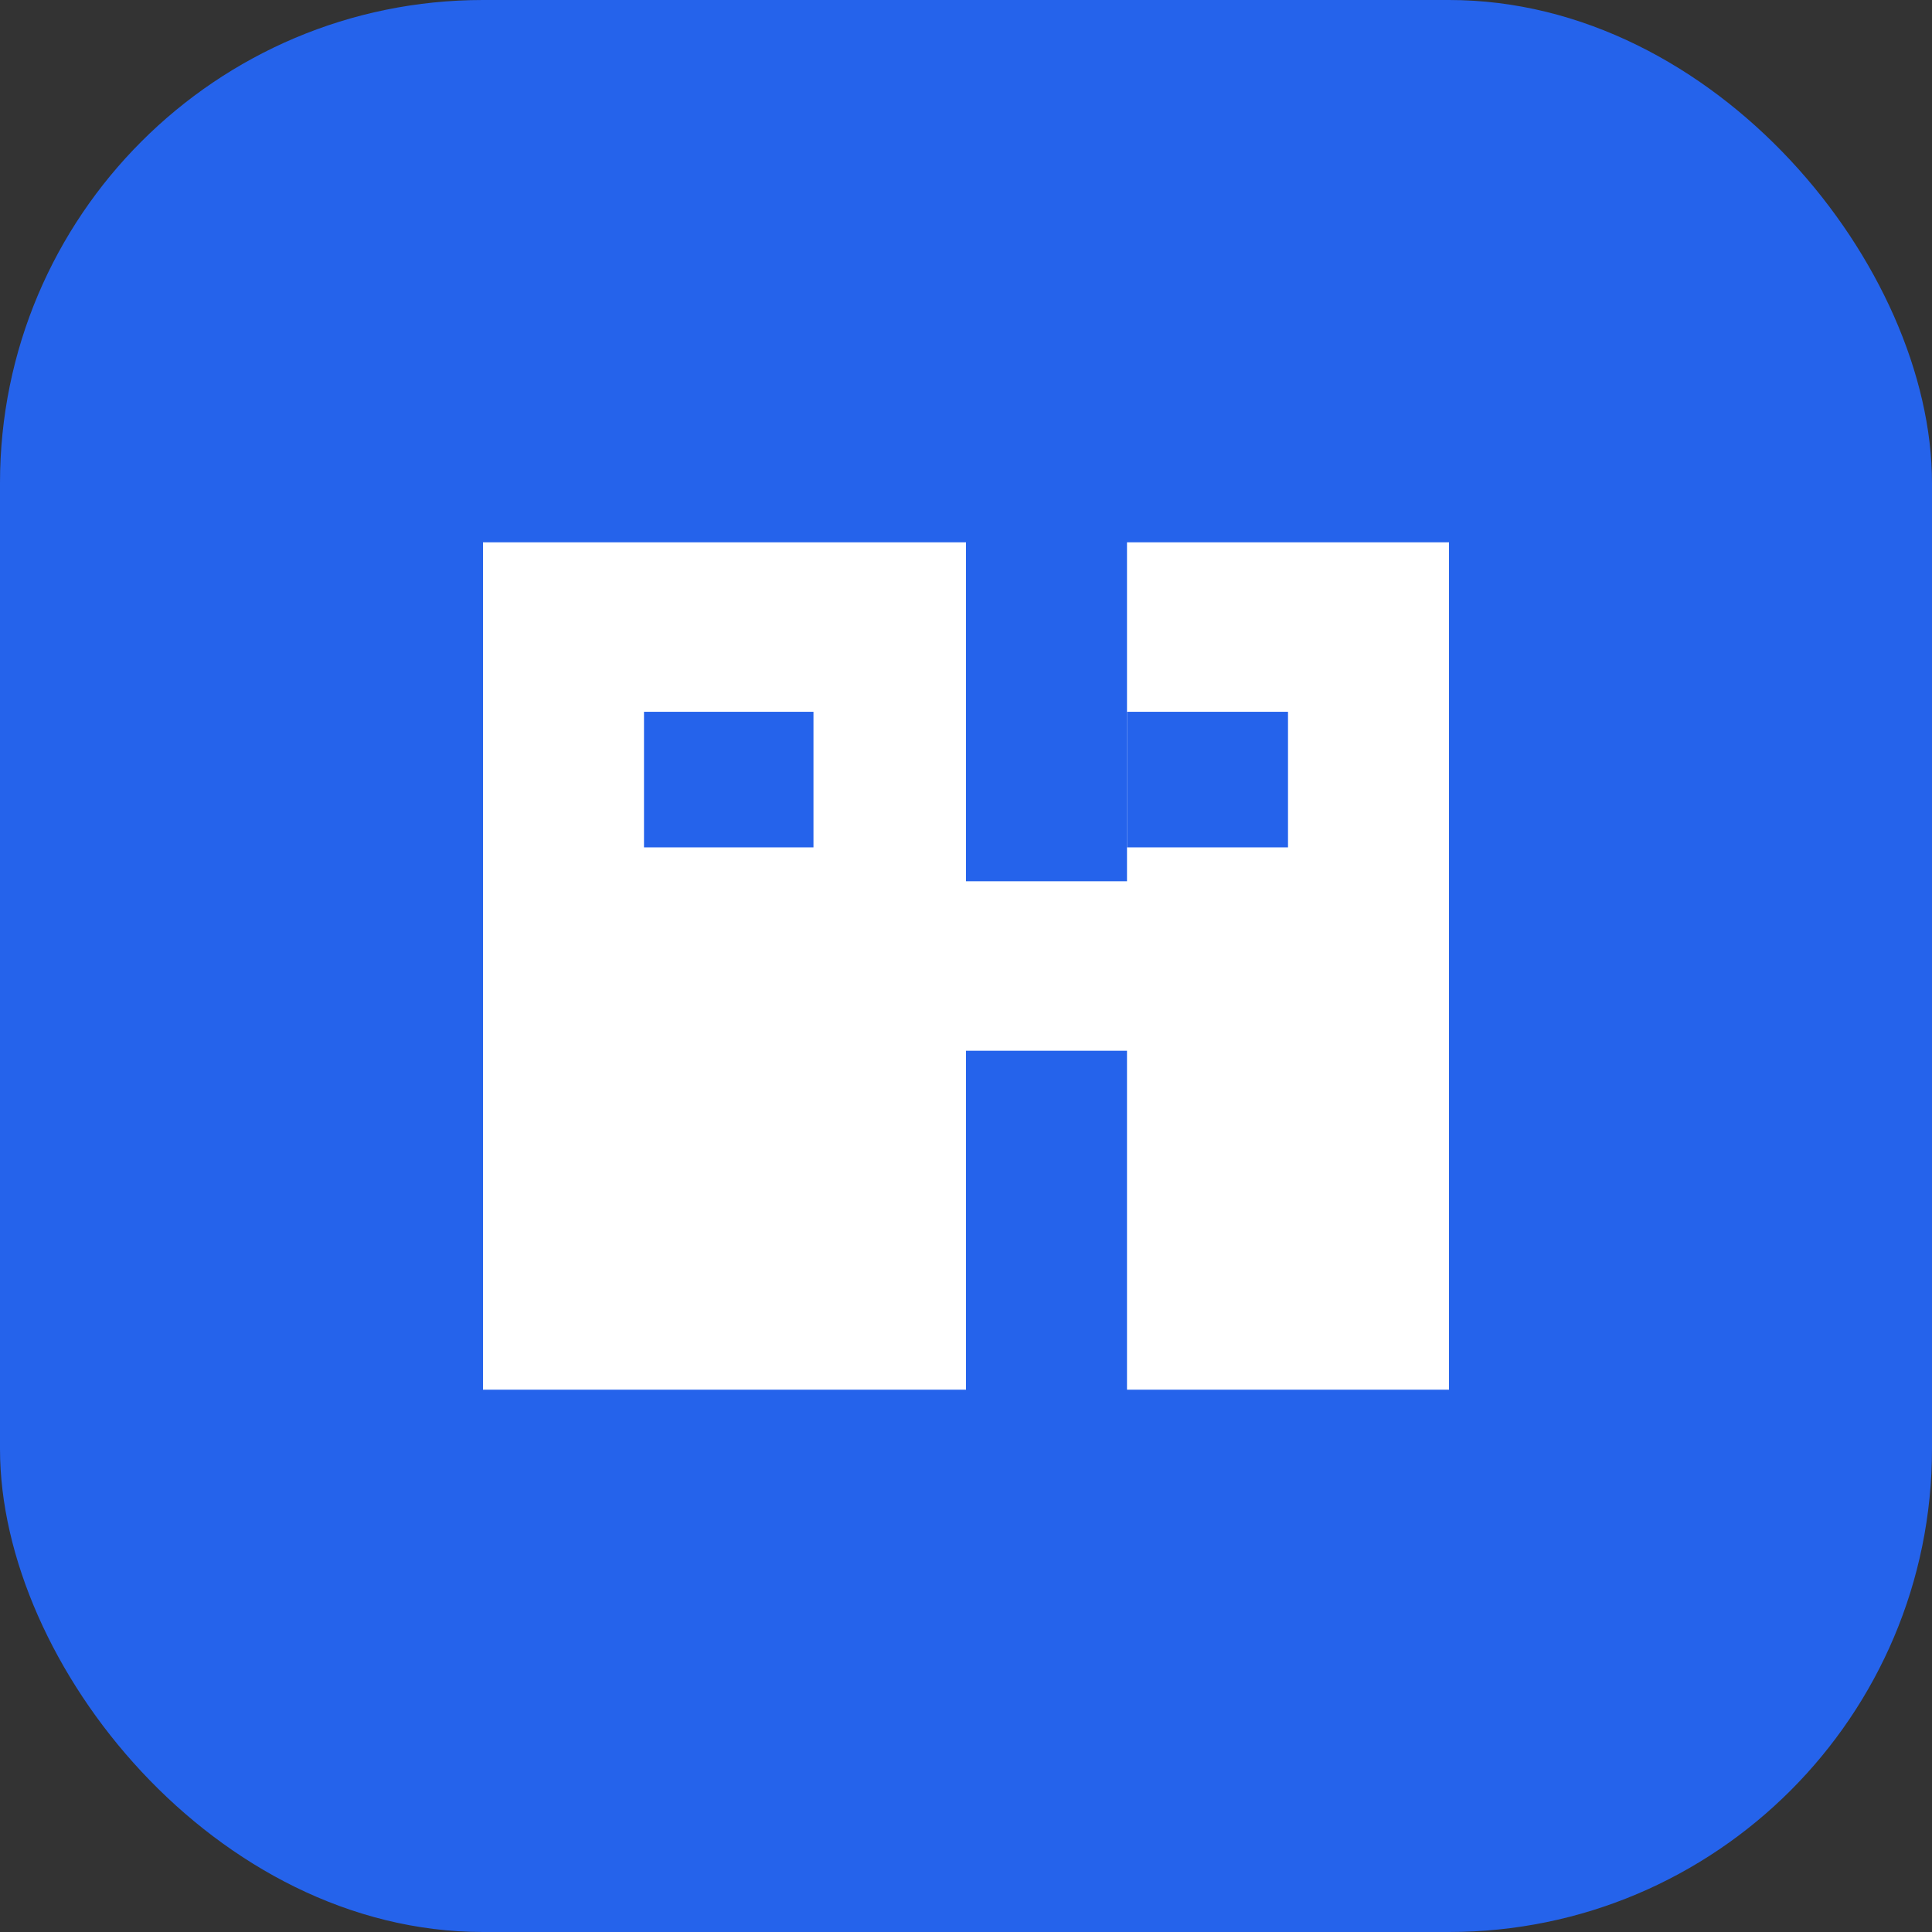
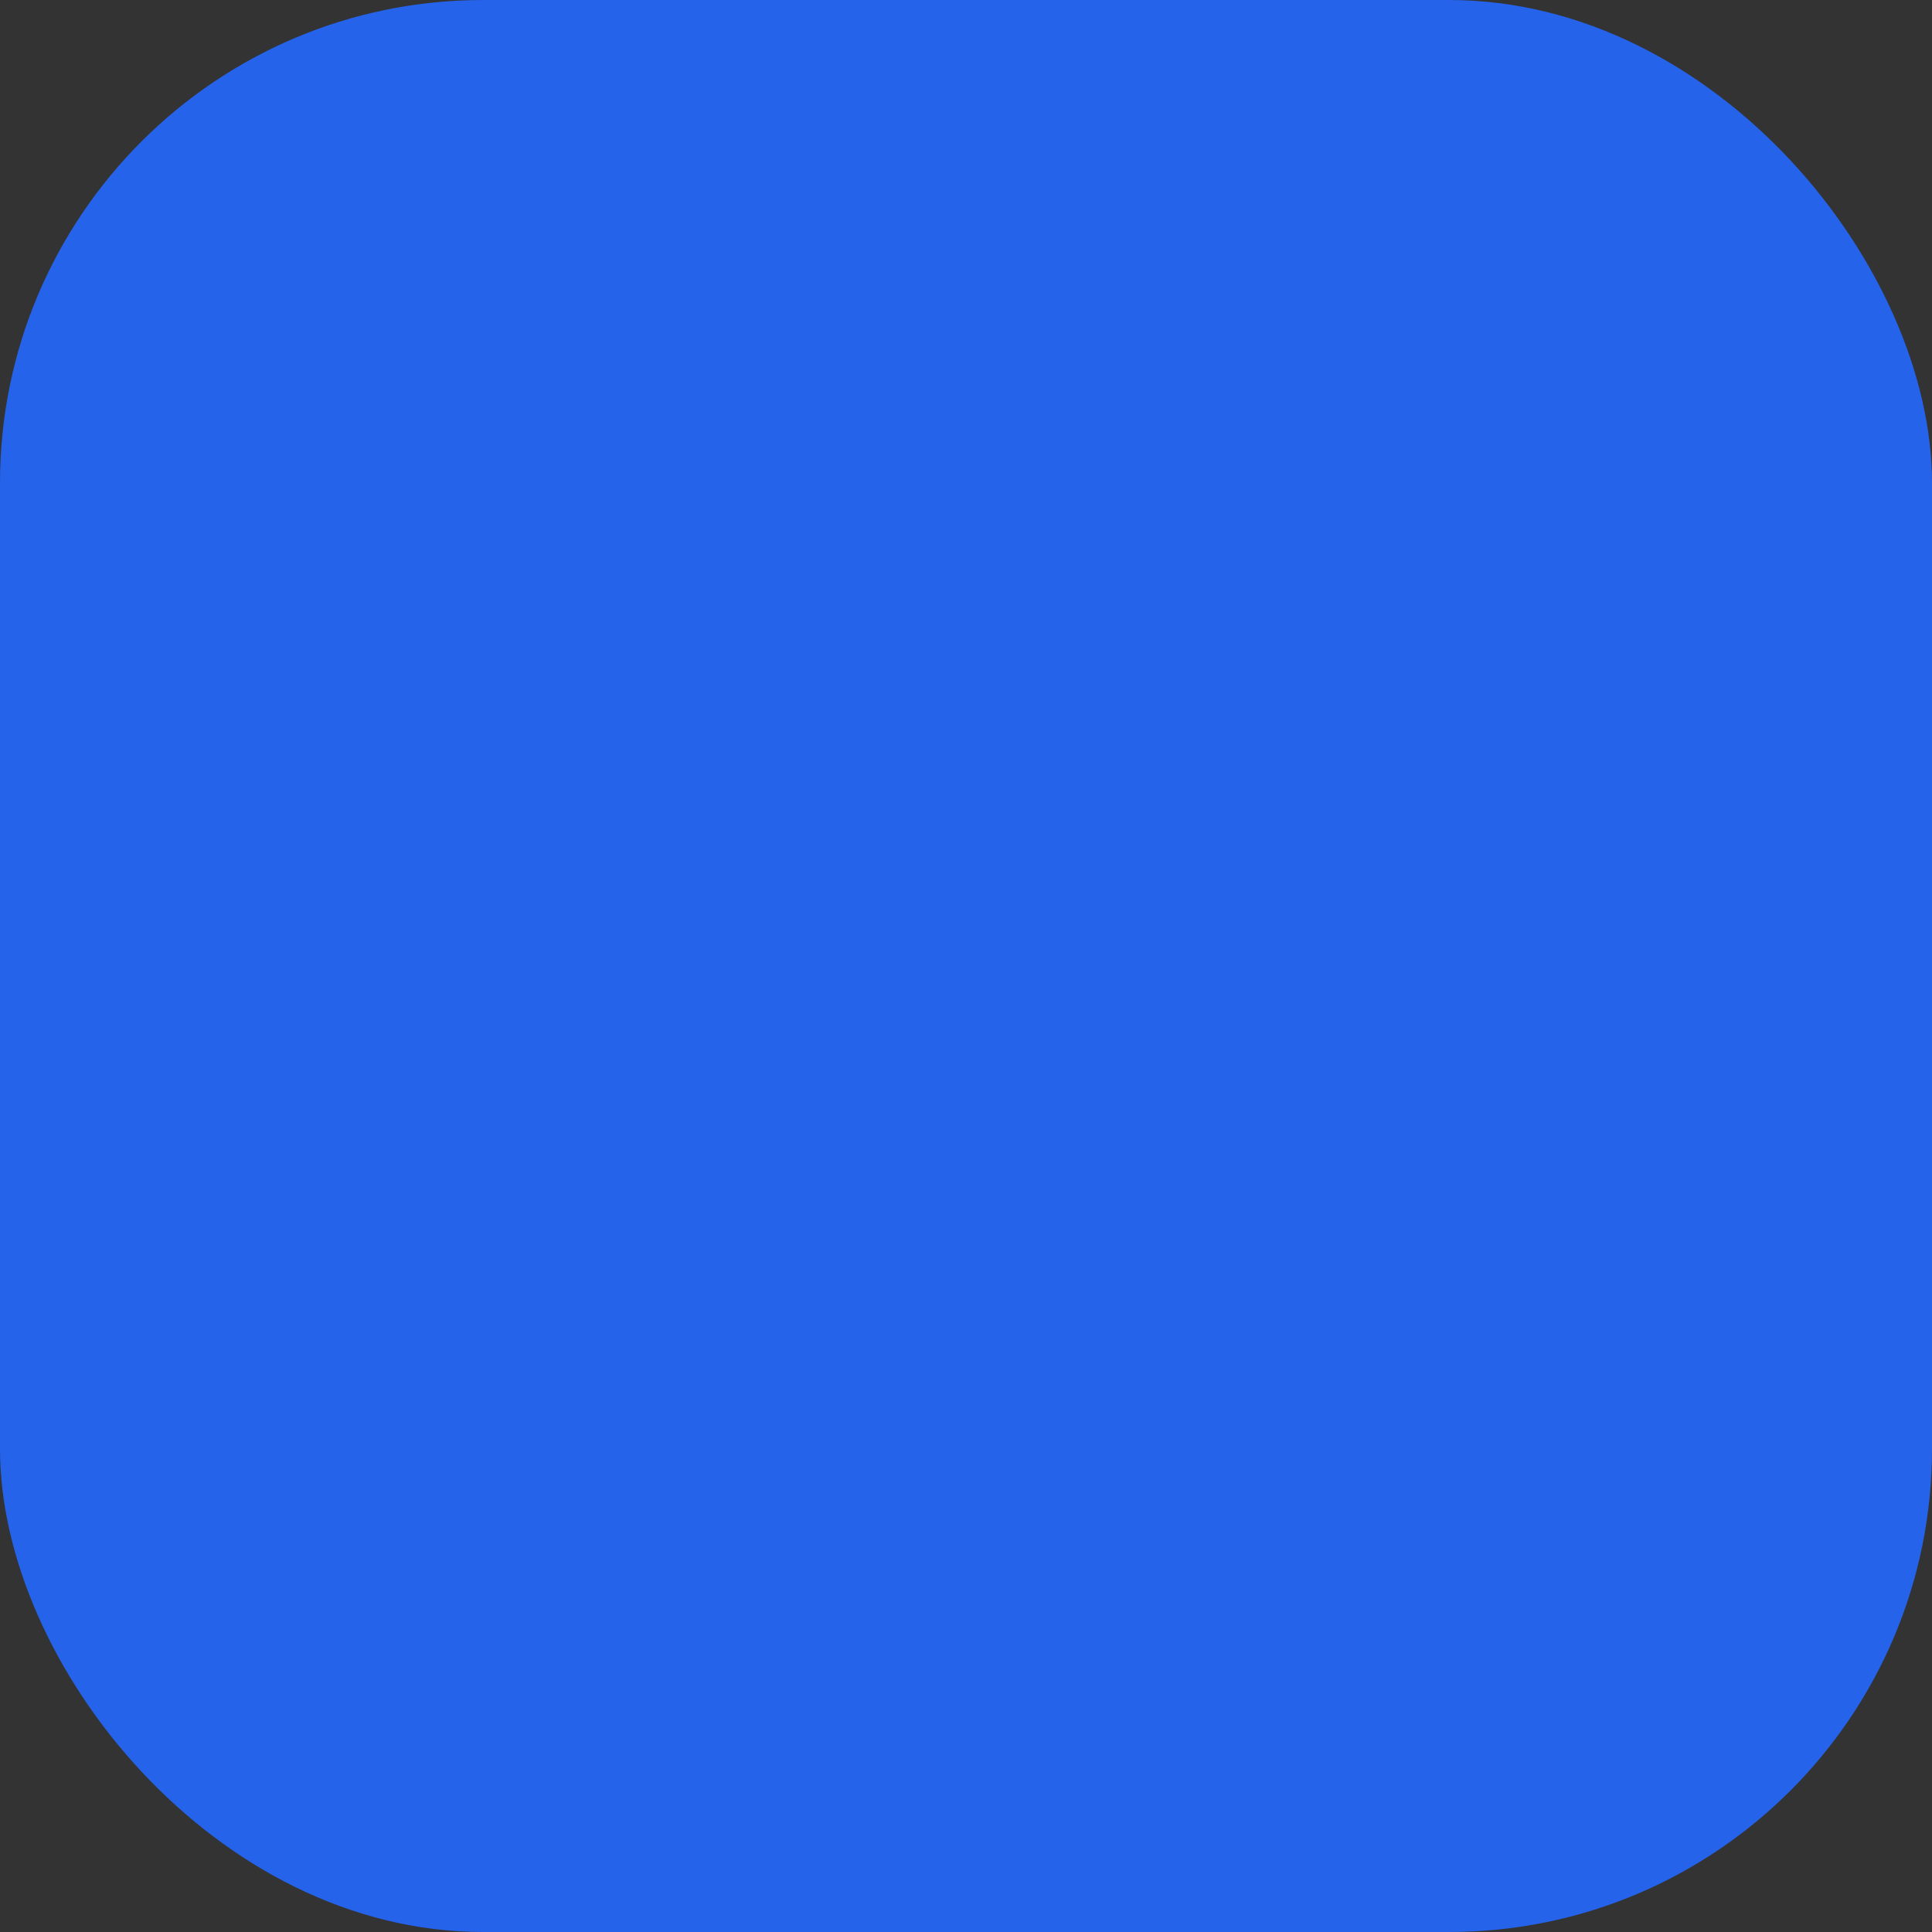
<svg xmlns="http://www.w3.org/2000/svg" width="57" height="57" viewBox="0 0 57 57" fill="none">
  <rect x="0" y="0" width="57" height="57" fill="#333333" stroke="none" />
  <rect width="57" height="57" rx="14.25" fill="#2563eb" />
-   <path d="M14.25 16H28.5V26H33.25V16H42.75V41H33.25V31H28.5V41H14.25V16Z" fill="white" />
  <path d="M19 21H24V25H19V21Z" fill="#2563eb" />
-   <path d="M33.25 21H38V25H33.25V21Z" fill="#2563eb" />
</svg>